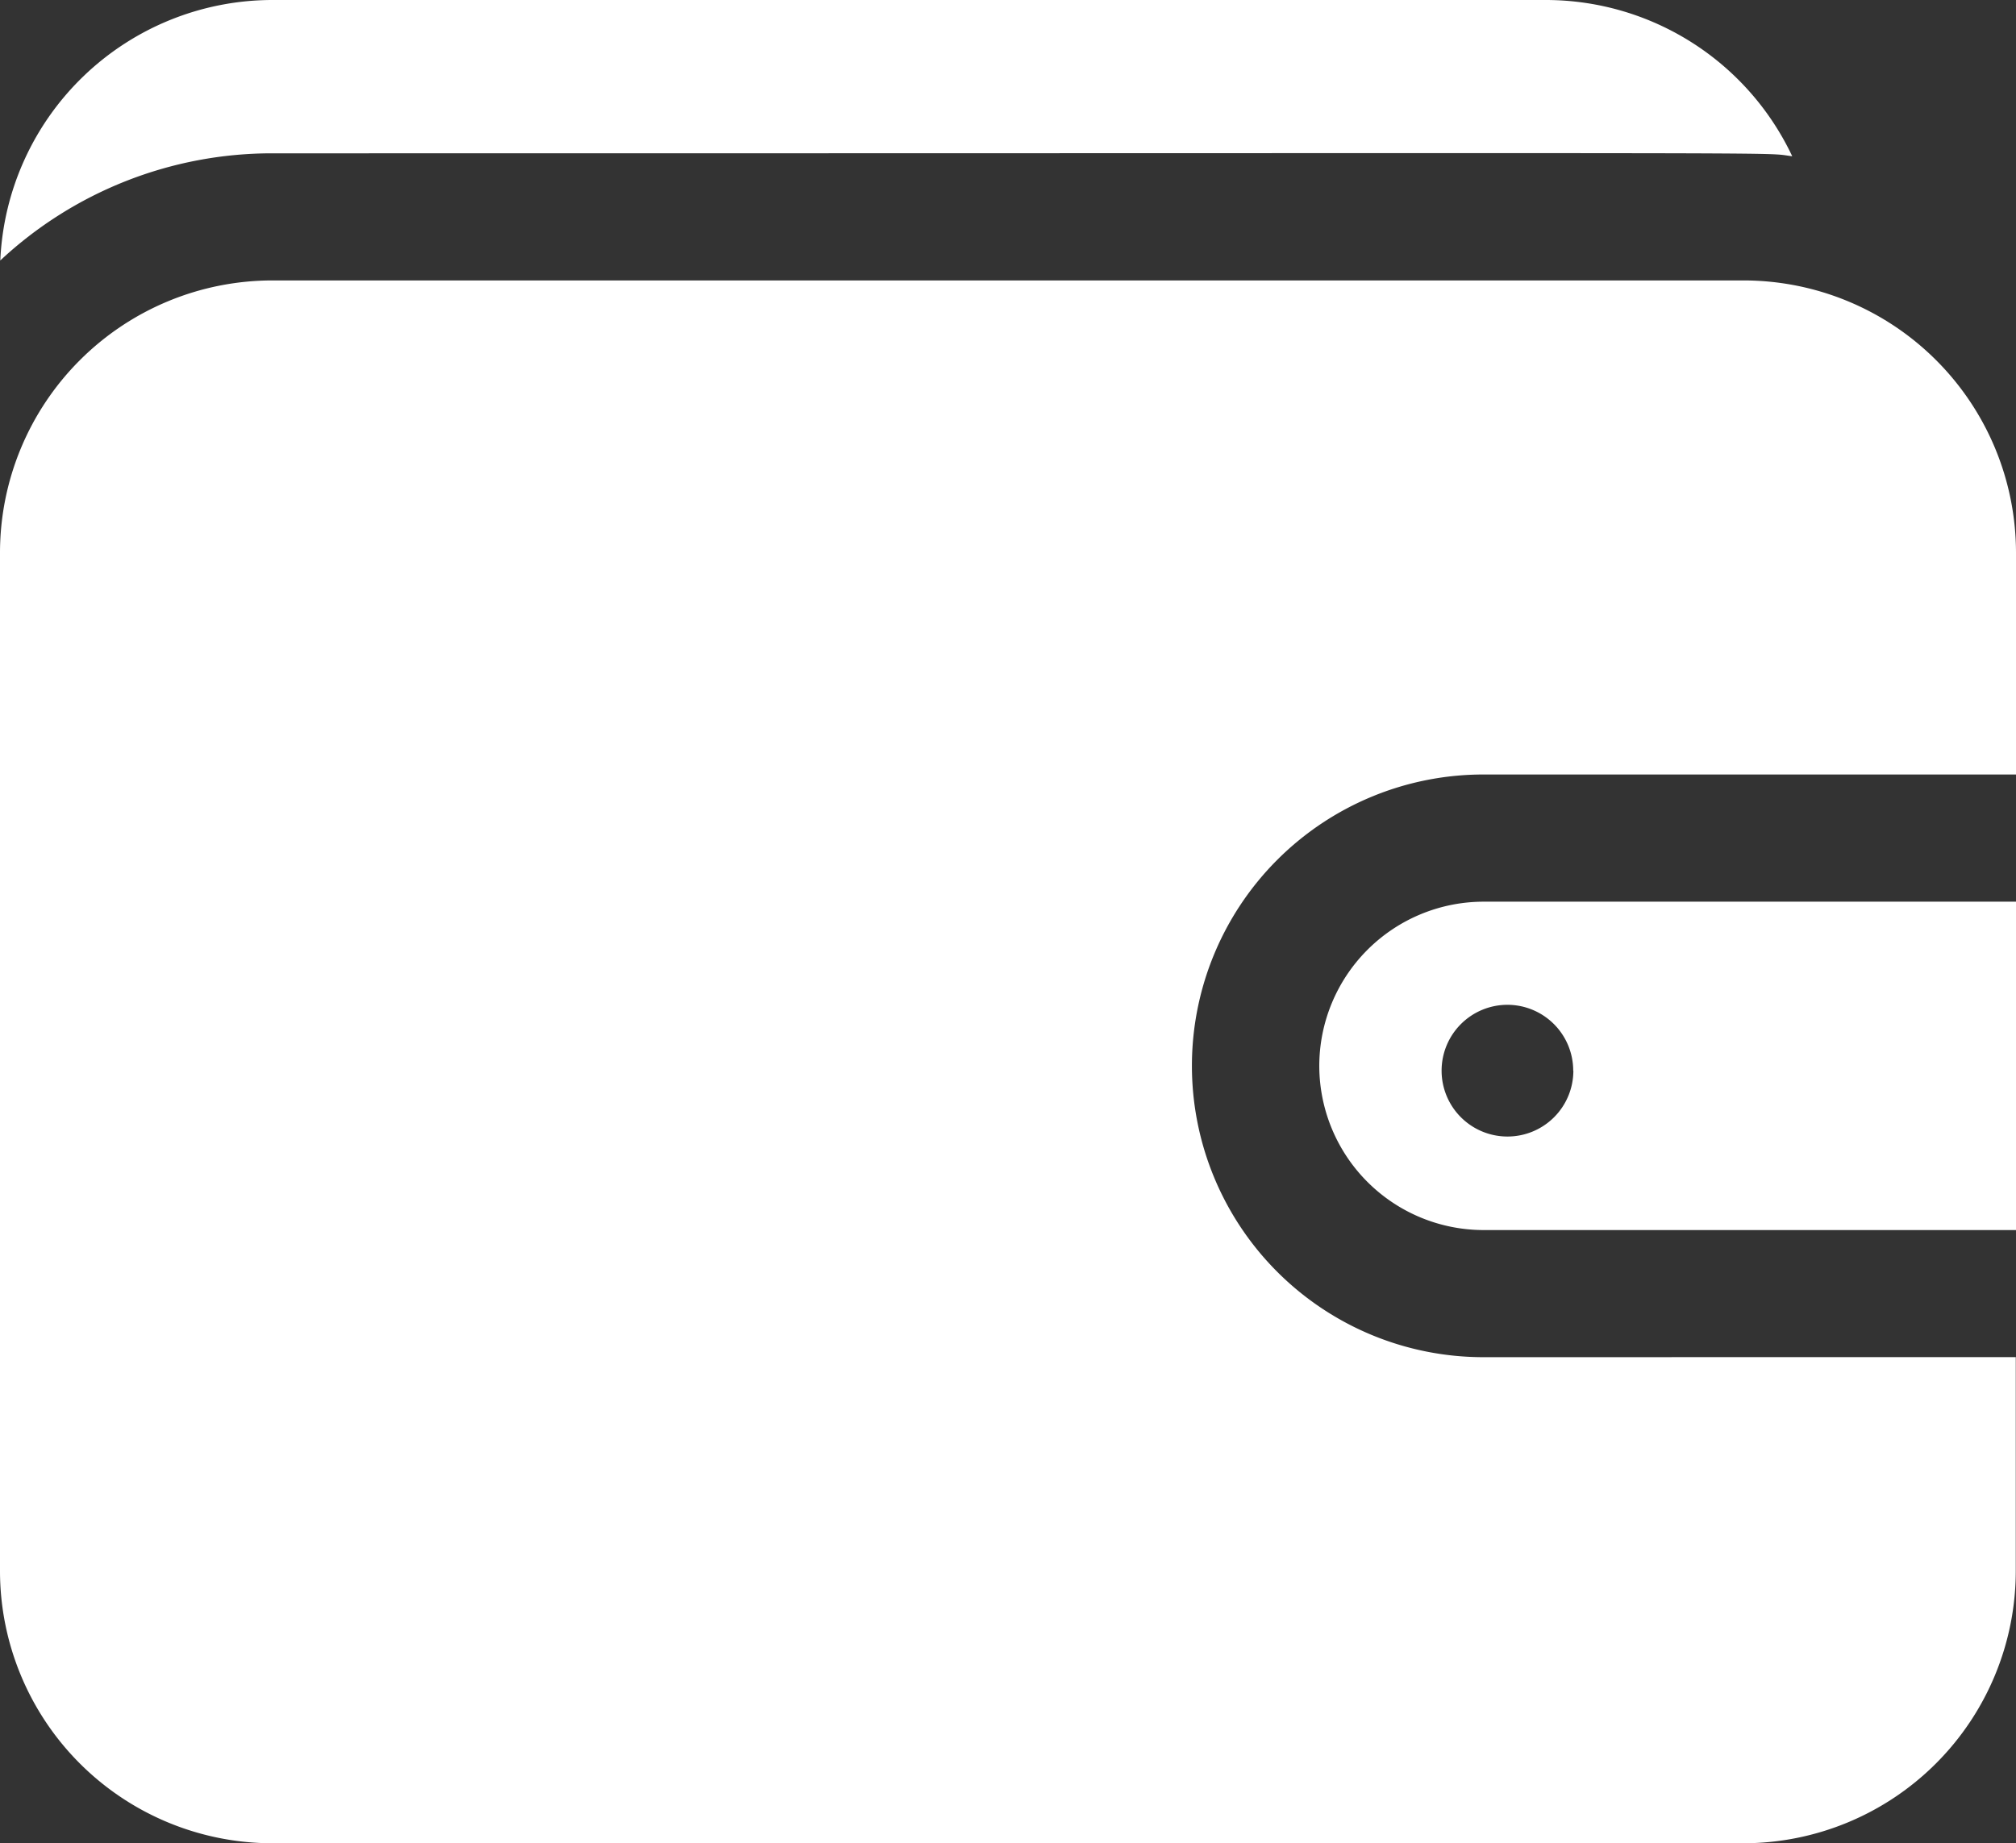
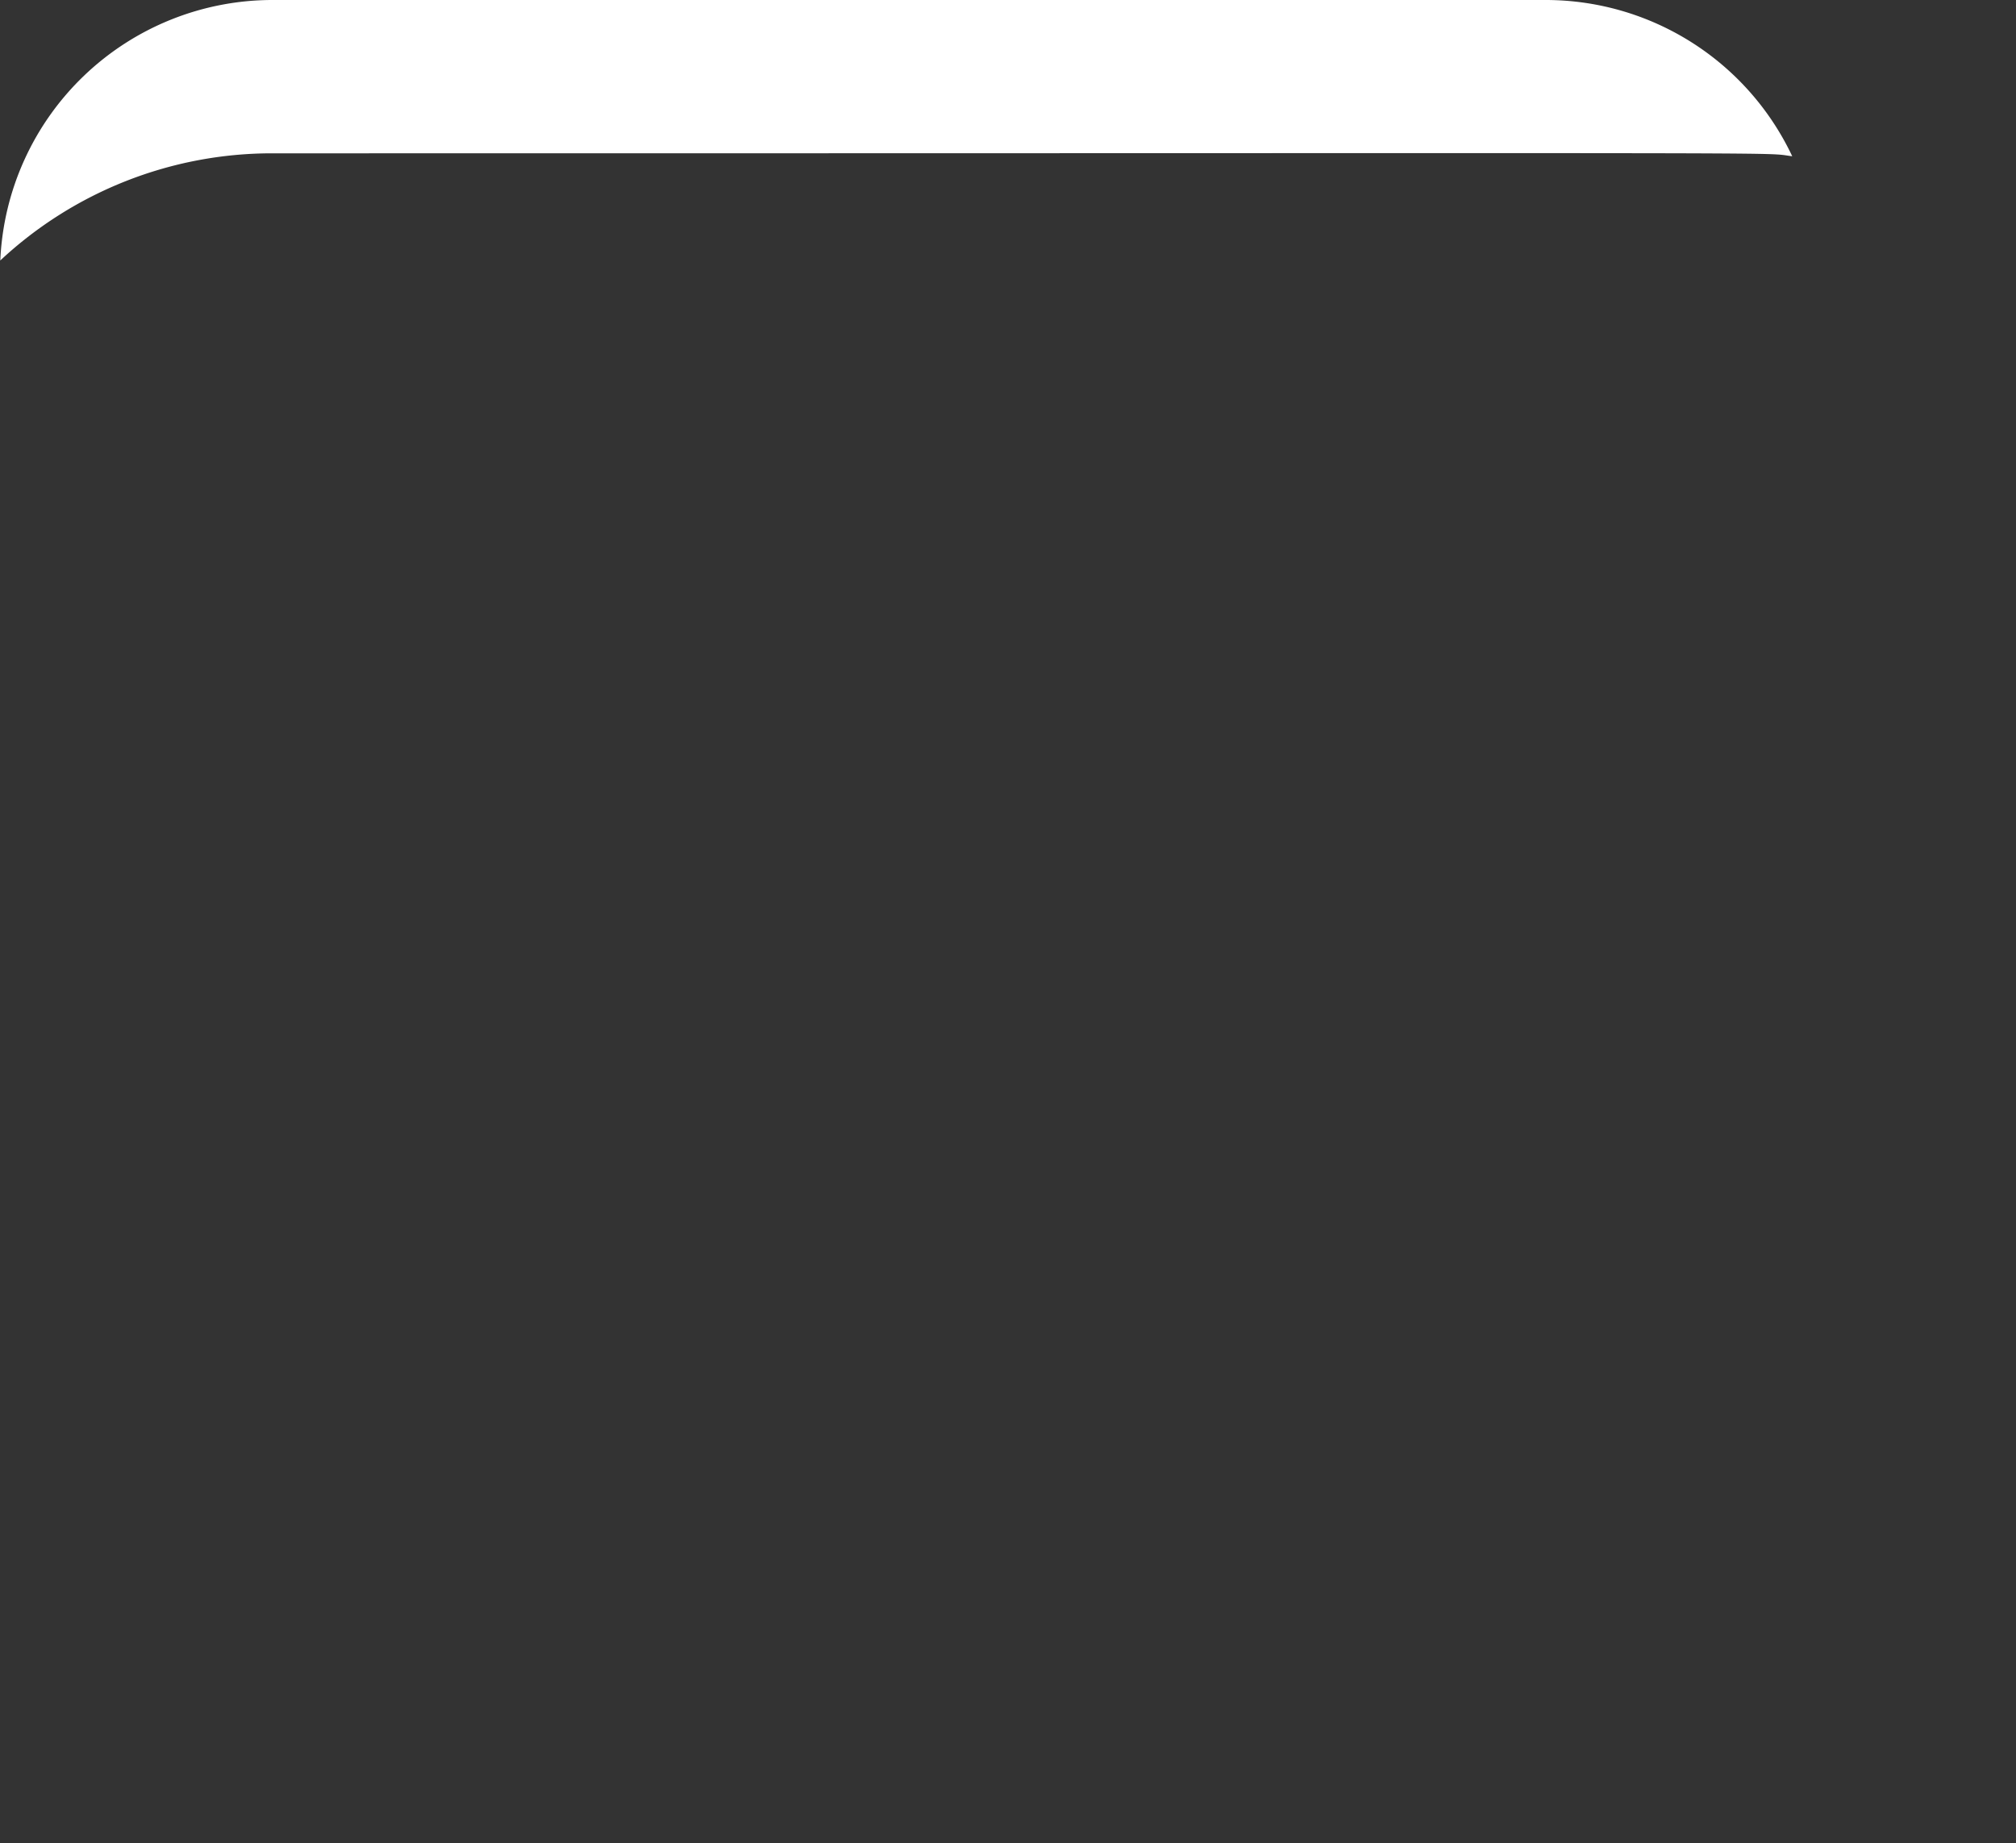
<svg xmlns="http://www.w3.org/2000/svg" id="wallet" width="27.541" height="25.188" viewBox="0 0 27.541 25.188">
  <rect x="0" y="0" width="27.541" height="25.188" fill="#333333" stroke="none" />
-   <path id="Path_148" data-name="Path 148" d="M331.9,250.827a2.246,2.246,0,0,0,2.244,2.244h7.277v-4.487h-7.277A2.246,2.246,0,0,0,331.9,250.827Zm3.471.066a.9.9,0,1,1-.9-.9A.9.9,0,0,1,335.369,250.893Z" transform="translate(-313.877 -236.263)" fill="#fff" />
-   <path id="Path_149" data-name="Path 149" d="M20.264,106.958a3.981,3.981,0,0,1,0-7.962h7.277V95.964a3.723,3.723,0,0,0-3.719-3.719H3.719A3.723,3.723,0,0,0,0,95.964v13.918A3.723,3.723,0,0,0,3.719,113.6h20.1a3.723,3.723,0,0,0,3.719-3.719v-2.924Z" transform="translate(0 -88.413)" fill="#fff" />
  <path id="Path_150" data-name="Path 150" d="M3.791,23.763c21.851,0,20.285-.018,20.765.04a3.724,3.724,0,0,0-3.364-2.135H3.791A3.723,3.723,0,0,0,.076,25.227a5.436,5.436,0,0,1,3.715-1.464Z" transform="translate(-0.072 -21.668)" fill="#fff" />
</svg>